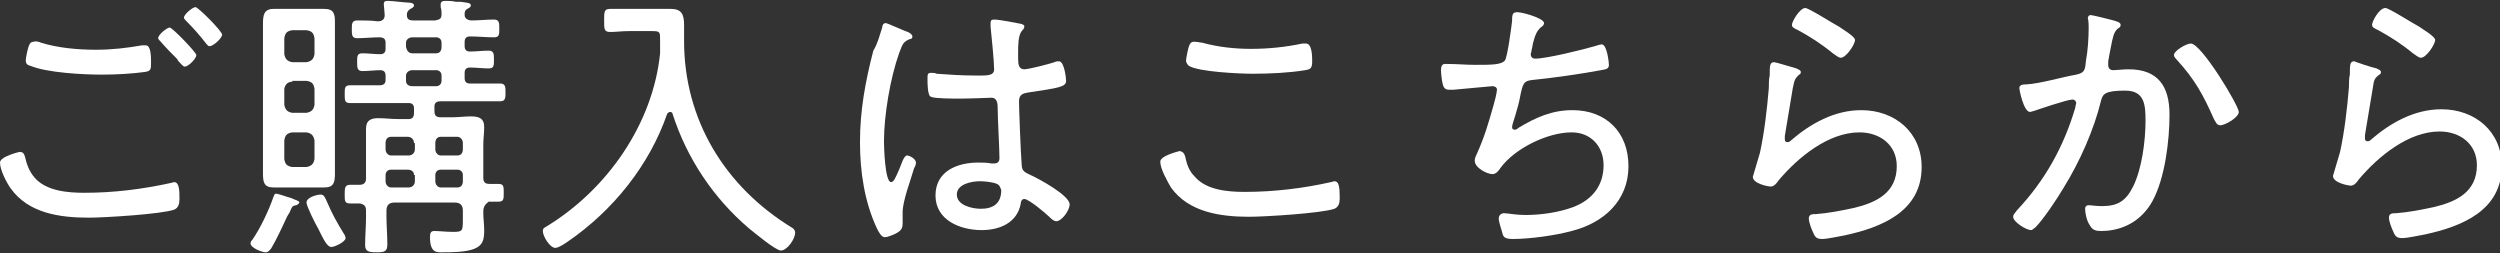
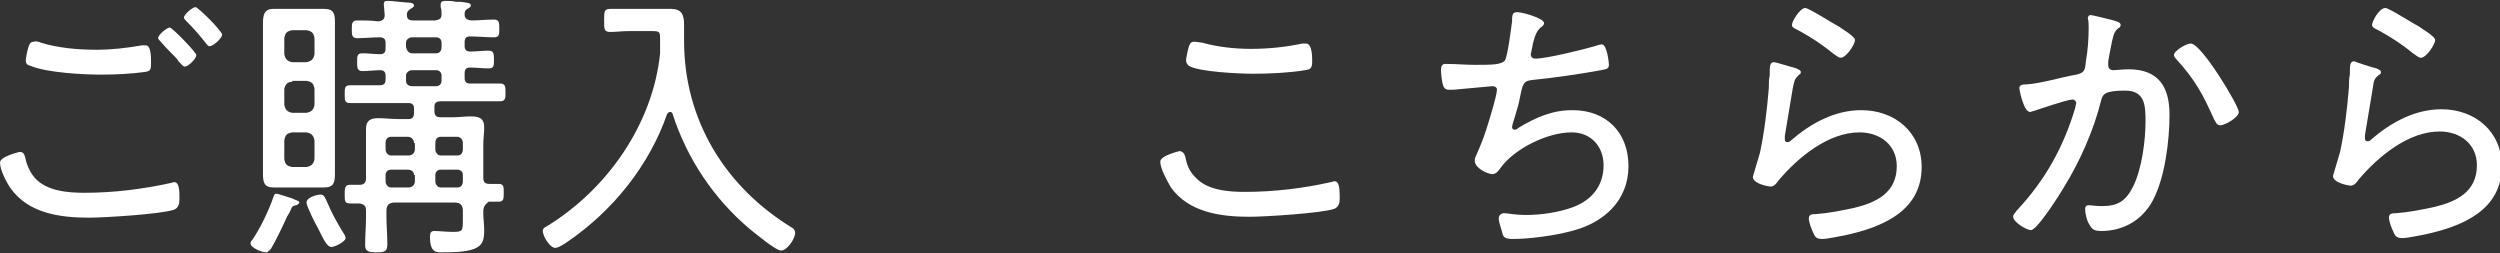
<svg xmlns="http://www.w3.org/2000/svg" version="1.1" id="レイヤー_1" x="0px" y="0px" viewBox="0 0 281.4 28.5" style="enable-background:new 0 0 281.4 28.5;" xml:space="preserve">
  <rect x="0" y="0" width="281.4" height="28.5" fill="#333333" stroke="none" />
  <style type="text/css">
	.st0{fill:#FFFFFF;}
</style>
  <g>
    <path class="st0" d="M2.2,17.1c0.4,0,0.5,0.2,0.6,0.5C3,18.5,3.3,19.3,3.9,20c1.3,1.5,3.7,1.7,5.6,1.7c3.3,0,6.5-0.4,9.7-1.1   c0.1,0,0.3-0.1,0.4-0.1c0.6,0,0.6,1,0.6,1.9c0,0.5-0.1,1-0.6,1.2c-1.4,0.5-7.8,0.9-9.6,0.9c-3.3,0-6.8-0.5-8.8-3.3   C0.7,20.5,0,19.1,0,18.3C0,17.6,2.2,17.1,2.2,17.1z M4.6,4.8c1.9,0.6,4.2,0.8,6.2,0.8c1.8,0,3.5-0.2,5.2-0.5c0.1,0,0.3,0,0.4,0   C17,5.1,17,6.4,17,7c0,0.8,0,1-0.7,1.1c-1.4,0.2-3.3,0.3-4.8,0.3c-2.1,0-6.2-0.2-8.1-1C3,7.3,2.9,7.1,2.9,6.8   c0-0.3,0.2-1.2,0.3-1.5c0.1-0.3,0.2-0.6,0.6-0.6C4,4.6,4.4,4.7,4.6,4.8z M22.1,6.2c0,0.4-0.9,1.3-1.3,1.3c-0.2,0-0.4-0.3-0.7-0.6   C20,6.8,20,6.7,19.9,6.6c-0.6-0.6-1.2-1.2-1.8-1.9c-0.1-0.1-0.3-0.3-0.3-0.4c0-0.4,1-1.2,1.3-1.2S22.1,5.9,22.1,6.2z M25,3.9   c0,0.4-1,1.3-1.4,1.3c-0.2,0-0.3-0.2-0.4-0.3c-0.7-0.9-1.4-1.7-2.2-2.5c-0.1-0.1-0.3-0.3-0.3-0.4c0-0.4,1-1.2,1.3-1.2   C22.3,0.8,25,3.5,25,3.9z" />
    <path class="st0" d="M33.3,23.1c-0.4,0.1-0.4,0.1-0.7,0.8l-0.3,0.5c-0.4,0.9-1.3,2.8-1.8,3.6c-0.2,0.2-0.3,0.4-0.6,0.4   c-0.4,0-1.7-0.5-1.7-1c0-0.2,0.1-0.3,0.2-0.4c0.9-1.3,1.9-3.4,2.4-4.9c0.1-0.2,0.1-0.3,0.3-0.3c0.2,0,1.3,0.4,1.7,0.5   c0.4,0.2,0.9,0.3,0.9,0.5C33.6,23,33.4,23.1,33.3,23.1z M37.7,17.2c0,0.8,0,1.5,0,2.3c0,1-0.1,1.6-1.2,1.6c-0.4,0-0.9,0-1.3,0h-3.1   c-0.4,0-0.9,0-1.3,0c-1.1,0-1.2-0.6-1.2-1.6c0-0.8,0-1.6,0-2.4V4.9c0-0.7,0-1.5,0-2.2c0-1,0.1-1.7,1.2-1.7c0.4,0,0.9,0,1.3,0h3.1   c0.4,0,0.9,0,1.3,0c1.1,0,1.2,0.6,1.2,1.5c0,0.8,0,1.6,0,2.4V17.2z M35.4,4.3c-0.1-0.6-0.3-0.8-0.9-0.9h-1.6   c-0.6,0.1-0.8,0.3-0.9,0.9v1.8c0.1,0.5,0.3,0.8,0.9,0.9h1.6c0.5-0.1,0.8-0.3,0.9-0.9V4.3z M32.9,9.2C32.4,9.2,32.1,9.5,32,10v1.8   c0.1,0.5,0.3,0.8,0.9,0.9h1.6c0.5-0.1,0.8-0.3,0.9-0.9V10c-0.1-0.6-0.3-0.8-0.9-0.9H32.9z M32.9,14.9c-0.6,0.1-0.8,0.3-0.9,0.9v2.1   c0.1,0.6,0.3,0.8,0.9,0.9h1.6c0.5-0.1,0.8-0.3,0.9-0.9v-2.1c-0.1-0.5-0.3-0.8-0.9-0.9H32.9z M37.3,27.8c-0.5,0-0.9-0.9-1.5-2.1   c-0.3-0.5-1.3-2.5-1.3-2.9c0-0.6,1.2-0.9,1.6-0.9c0.4,0,0.5,0.4,0.7,0.8c0.6,1.4,1.1,2.3,1.9,3.6c0.1,0.1,0.2,0.4,0.2,0.5   C38.9,27.2,37.7,27.8,37.3,27.8z M54.4,23.8V24c0,0.6,0.1,1.2,0.1,1.9c0,1-0.1,1.7-1.1,2.1c-1,0.4-2.6,0.4-3.6,0.4   c-0.6,0-1.4,0.1-1.4-1.7c0-0.5,0.1-0.7,0.5-0.7c0.5,0,1.3,0.1,2.1,0.1c1.1,0,1.1-0.1,1.1-1.5v-0.9c0-0.6-0.3-0.9-0.9-0.9h-6.8   c-0.6,0-0.9,0.3-0.9,0.9v0.7c0,1,0.1,2,0.1,3.1c0,0.8-0.3,0.9-1.2,0.9c-0.9,0-1.3-0.1-1.3-0.8c0-1.1,0.1-2.1,0.1-3.1v-0.8   c0-0.5-0.2-0.7-0.7-0.8c-0.4,0-0.7,0-1.1,0c-0.6,0-0.6-0.3-0.6-1c0-0.7,0-1.1,0.6-1.1c0.4,0,0.7,0,1.1,0c0.5,0,0.7-0.3,0.7-0.7   v-3.6c0-0.7,0-1.4,0-2c0-1,0.6-1.2,1.4-1.2c0.7,0,1.4,0.1,2.2,0.1H46c0.4,0,0.6-0.2,0.6-0.7v-0.5c0-0.4-0.2-0.6-0.6-0.6h-3.6   c-1,0-2,0-3,0c-0.6,0-0.6-0.3-0.6-1s0-1,0.6-1c1,0,2,0,3,0h0.3c0.5,0,0.7-0.2,0.7-0.6V8.5c0-0.4-0.2-0.6-0.6-0.6   c-0.6,0-1.3,0.1-2,0.1c-0.6,0-0.6-0.4-0.6-1c0-0.7,0-1,0.6-1c0.7,0,1.3,0.1,2,0.1c0.4,0,0.6-0.2,0.6-0.6V4.8c0-0.4-0.2-0.6-0.7-0.6   c-0.8,0-1.7,0.1-2.5,0.1c-0.6,0-0.6-0.4-0.6-1c0-0.6,0-1,0.6-1c0.8,0,1.6,0,2.3,0.1c0.5,0,0.8-0.2,0.8-0.7c0-0.3-0.1-1.1-0.1-1.2   c0-0.4,0.2-0.4,0.5-0.4c0.4,0,2,0.2,2.4,0.2c0.2,0,0.5,0.1,0.5,0.3c0,0.2-0.2,0.3-0.4,0.4c-0.3,0.2-0.4,0.4-0.4,0.6v0.1   c0,0.5,0.3,0.6,0.7,0.6H49c0.5-0.1,0.7-0.2,0.7-0.7c0-0.3,0-0.5-0.1-0.8c0-0.1,0-0.2,0-0.3c0-0.3,0.2-0.4,0.5-0.4   c0.4,0,0.8,0,1.2,0.1c0.2,0,0.4,0,0.5,0c0.7,0.1,1.2,0.1,1.2,0.4c0,0.2-0.2,0.3-0.4,0.4c-0.2,0.1-0.3,0.3-0.3,0.5   c0,0.1,0,0.1,0,0.2c0,0.4,0.4,0.6,0.8,0.6c0.8,0,1.7-0.1,2.5-0.1c0.6,0,0.6,0.4,0.6,1c0,0.7,0,1-0.6,1c-0.9,0-1.8-0.1-2.7-0.1   c-0.4,0-0.6,0.2-0.6,0.6v0.5c0,0.4,0.2,0.6,0.6,0.6c0.7,0,1.4-0.1,2.1-0.1c0.6,0,0.6,0.4,0.6,1c0,0.7,0,1-0.6,1   c-0.7,0-1.4-0.1-2.1-0.1c-0.4,0-0.6,0.2-0.6,0.6v0.6c0,0.4,0.2,0.6,0.6,0.6h0.4c1,0,2,0,3,0c0.6,0,0.6,0.4,0.6,1c0,0.6,0,1-0.6,1   c-1,0-2,0-3,0h-3.7c-0.5,0-0.7,0.2-0.7,0.6v0.5c0,0.5,0.2,0.7,0.7,0.7h1.3c0.7,0,1.4-0.1,2.1-0.1c0.9,0,1.5,0.2,1.5,1.2   c0,0.7-0.1,1.3-0.1,2v3.7c0,0.5,0.2,0.7,0.7,0.7c0.4,0,0.7,0,1,0c0.6,0,0.6,0.3,0.6,1c0,0.7,0,1-0.6,1c-0.4,0-0.7,0-1.1,0   C54.6,23,54.4,23.3,54.4,23.8z M46.6,16.1c0-0.4-0.3-0.7-0.7-0.7h-1.9c-0.4,0-0.6,0.3-0.6,0.7v0.7c0,0.4,0.3,0.7,0.6,0.7H46   c0.4,0,0.7-0.3,0.7-0.7V16.1z M46.6,19.7c0-0.4-0.3-0.6-0.7-0.6h-1.9c-0.4,0-0.6,0.3-0.6,0.6v0.7c0,0.4,0.3,0.7,0.6,0.7H46   c0.4,0,0.7-0.3,0.7-0.7V19.7z M46.4,4.2c-0.4,0-0.7,0.3-0.7,0.6v0.5C45.8,5.7,46,6,46.4,6h2.7c0.4,0,0.6-0.3,0.6-0.7V4.8   c0-0.4-0.3-0.6-0.6-0.6H46.4z M46.4,7.9c-0.4,0-0.7,0.3-0.7,0.6v0.6c0,0.4,0.3,0.6,0.7,0.6h2.7c0.4,0,0.6-0.3,0.6-0.6V8.5   c0-0.4-0.3-0.6-0.6-0.6H46.4z M52.1,16.1c0-0.4-0.3-0.7-0.6-0.7h-1.9c-0.4,0-0.6,0.3-0.6,0.7v0.7c0,0.4,0.3,0.7,0.6,0.7h1.9   c0.4,0,0.6-0.3,0.6-0.7V16.1z M52.1,19.7c0-0.4-0.3-0.6-0.6-0.6h-1.9c-0.4,0-0.6,0.3-0.6,0.6v0.7c0,0.4,0.3,0.7,0.6,0.7h1.9   c0.4,0,0.6-0.3,0.6-0.7V19.7z" />
    <path class="st0" d="M74.3,5.3V5.1c0-0.3,0-0.5,0-0.6c0-0.9,0-1-0.9-1h-2.6c-0.8,0-1.5,0.1-2.1,0.1c-0.7,0-0.7-0.3-0.7-1.3   c0-1,0-1.3,0.7-1.3C69.3,1,70.1,1,70.8,1h3.3c0.5,0,0.9,0,1.4,0c1.2,0,1.5,0.6,1.5,1.8c0,0.6,0,1.2,0,1.8c0,8.9,4.6,16.4,12.1,21   c0.2,0.1,0.4,0.3,0.4,0.6c0,0.7-0.9,2-1.6,2c-0.6,0-3.1-2.1-3.6-2.5c-4-3.4-7-7.9-8.6-12.9c0-0.1-0.1-0.2-0.3-0.2   c-0.1,0-0.2,0.1-0.3,0.2c-2,5.8-6.1,10.9-11.2,14.4c-0.3,0.2-1,0.7-1.4,0.7c-0.6,0-1.4-1.3-1.4-1.9c0-0.3,0.2-0.4,0.4-0.5   C68.4,21.3,73.5,13.9,74.3,6C74.3,5.7,74.3,5.6,74.3,5.3z" />
-     <path class="st0" d="M102.2,3.6c0.2,0.1,0.5,0.3,0.5,0.5c0,0.2-0.1,0.3-0.3,0.3c-0.7,0.3-0.8,0.5-1.2,1.6c-1,2.8-1.7,7-1.7,9.9   c0,0.6,0.1,4.6,0.8,4.6c0.3,0,0.5-0.5,0.9-1.4c0.2-0.4,0.5-1.6,0.9-1.6c0.3,0,1,0.4,1,0.8c0,0.2-0.1,0.5-0.2,0.6   c-0.4,1.4-1.3,3.7-1.3,5c0,0.4,0,0.9,0,1.3c0,0.7-0.4,0.9-1,1.2c-0.3,0.1-0.7,0.3-1,0.3c-0.4,0-0.7-0.6-0.9-1   c-1.4-3-1.9-6.4-1.9-9.7c0-3.6,0.6-6.8,1.5-10.3C98.8,4.9,99,4,99.3,3.1c0-0.2,0.1-0.5,0.4-0.5C99.9,2.6,101.8,3.5,102.2,3.6z    M115,2.7c0.2,0.1,0.3,0.1,0.3,0.3s-0.2,0.4-0.3,0.5c-0.4,0.5-0.4,1.7-0.4,2.4v0.7c0,0.7,0.1,1.2,0.7,1.2c0.5,0,2.8-0.6,3.4-0.8   c0.1-0.1,0.4-0.1,0.5-0.1c0.6,0,0.8,1.9,0.8,2.2c0,0.7-0.9,0.8-4.2,1.3c-0.6,0.1-1.1,0.2-1.1,1c0,0.8,0.2,6,0.3,7.1   c0,0.8,0.4,0.9,1,1.2c0.9,0.4,4.4,2.3,4.4,3.3c0,0.7-0.9,1.9-1.5,1.9c-0.3,0-0.6-0.3-0.8-0.5c-0.4-0.4-2.3-2-2.8-2   c-0.3,0-0.4,0.3-0.4,0.5c-0.4,2.2-2.4,3-4.4,3c-2.4,0-5.2-1.1-5.2-3.9c0-2.7,2.4-3.7,4.8-3.7c0.5,0,1,0,1.5,0.1c0.1,0,0.2,0,0.3,0   c0.4,0,0.6-0.2,0.6-0.6c0-1.1-0.2-4.4-0.2-5.6c0-0.4,0-1.2-0.7-1.2c-0.2,0-2.3,0.1-3.6,0.1c-0.6,0-2.8,0-3.2-0.2   c-0.4-0.1-0.4-1.5-0.4-2s0-0.7,0.4-0.7c0.2,0,0.5,0,0.6,0.1c1.4,0.1,2.8,0.2,4.2,0.2c1.4,0,2.3,0.1,2.3-0.7s-0.3-3.9-0.4-4.8V2.6   c0-0.3,0.1-0.4,0.4-0.4C112.5,2.2,114.5,2.6,115,2.7z M112.2,20.7c-0.4-0.2-1.4-0.3-1.9-0.3c-0.9,0-2.6,0.3-2.6,1.5   c0,1.2,1.7,1.6,2.7,1.6c1.4,0,2.3-0.6,2.3-2.1C112.6,21.1,112.5,20.8,112.2,20.7z" />
    <path class="st0" d="M133.4,17.6c0.2,0.9,0.4,1.6,1.1,2.3c1.3,1.5,3.7,1.7,5.6,1.7c3.3,0,6.6-0.4,9.7-1.1c0.1,0,0.3-0.1,0.4-0.1   c0.5,0,0.6,0.6,0.6,1.9c0,0.5-0.1,1-0.6,1.2c-1.4,0.5-7.8,0.9-9.6,0.9c-3.2,0-6.8-0.5-8.8-3.3c-0.4-0.7-1.2-2.1-1.2-2.9   c0-0.7,2.2-1.2,2.2-1.2C133.2,17.1,133.3,17.3,133.4,17.6z M135.3,4.8c1.8,0.5,3.7,0.7,5.5,0.7c2,0,3.9-0.2,5.8-0.6   c0.1,0,0.3,0,0.4,0c0.7,0,0.7,1.5,0.7,2c0,0.8-0.2,0.9-0.8,1c-1.8,0.3-4,0.4-5.9,0.4c-1.4,0-6.1-0.2-7.2-0.9   c-0.2-0.2-0.3-0.4-0.3-0.6c0-0.2,0.2-1.2,0.3-1.5c0.1-0.3,0.2-0.6,0.6-0.6C134.8,4.7,135.1,4.8,135.3,4.8z" />
    <path class="st0" d="M173.8,2.6c0,0.2-0.2,0.4-0.4,0.5c-0.4,0.4-0.6,0.8-0.8,1.6c-0.1,0.3-0.1,0.6-0.2,0.9c0,0.2-0.1,0.4-0.1,0.5   c0,0.2,0.1,0.5,0.5,0.5c1.3,0,5.3-1,6.7-1.4c0.3-0.1,0.6-0.2,0.8-0.2c0.6,0,0.8,2.1,0.8,2.3c0,0.5-0.4,0.5-0.9,0.6   c-2.1,0.4-5.6,0.9-7.7,1.1c-1,0.1-1.1,0.4-1.4,1.9c-0.1,0.6-0.3,1.3-0.6,2.3c-0.1,0.3-0.3,0.9-0.3,1.1c0,0.2,0.1,0.3,0.3,0.3   c0.2,0,0.3-0.1,0.4-0.2c2-1.2,3.8-2,6.1-2c3.8,0,6.3,2.5,6.3,6.3c0,3.9-2.8,6.4-6.4,7.3c-1.8,0.5-4.7,0.9-6.6,0.9   c-0.9,0-1.1-0.2-1.2-0.7c-0.1-0.4-0.4-1.2-0.4-1.6c0-0.4,0.3-0.6,0.6-0.6c0.4,0,1.3,0.2,2.4,0.2c1.8,0,3.8-0.3,5.4-0.9   c2.1-0.8,3.4-2.4,3.4-4.7c0-2.1-1.4-3.7-3.6-3.7c-2.7,0-6.4,1.8-8,4c-0.2,0.3-0.5,0.7-0.9,0.7c-0.6,0-2-0.7-2-1.5   c0-0.3,0.1-0.5,0.2-0.7c0.9-2,1.3-3.4,1.9-5.5c0.1-0.3,0.4-1.5,0.4-1.8c0-0.3-0.3-0.4-0.5-0.4l-4.4,0.4c-0.2,0-0.4,0-0.5,0   c-0.4,0-0.6-0.2-0.7-0.6c-0.1-0.4-0.2-1.2-0.2-1.6c0-0.8,0.4-0.7,0.7-0.7c1.1,0,2.1,0.1,3.1,0.1c1.9,0,3,0,3.4-0.5   c0.3-0.5,0.7-3.6,0.8-4.4c0-0.5,0-1,0.4-1C170.8,1.2,173.8,2,173.8,2.6z" />
    <path class="st0" d="M202.2,7.7c0.2,0.1,0.5,0.2,0.5,0.4c0,0.2-0.1,0.3-0.2,0.3C202,8.9,202,9,201.8,9.9c-0.3,1.8-0.6,3.6-0.9,5.4   c0,0.1,0,0.3,0,0.4c0,0.2,0.1,0.3,0.3,0.3c0.2,0,0.3-0.1,0.4-0.2c2.2-1.9,4.9-3.4,7.9-3.4c3.8,0,6.8,2.5,6.8,6.4   c0,5-4.5,6.8-8.7,7.7c-0.6,0.1-1.9,0.4-2.5,0.4c-0.6,0-0.8-0.2-1-0.7c-0.2-0.4-0.5-1.2-0.5-1.6c0-0.5,0.4-0.5,0.8-0.5   c1.4-0.1,2.9-0.4,4.3-0.7c2.5-0.6,4.8-1.7,4.8-4.7c0-2.4-1.9-3.8-4.2-3.8c-3.5,0-6.9,2.8-9.1,5.4c-0.2,0.3-0.5,0.7-0.9,0.7   c-0.2,0-2-0.3-2-1.1c0,0,0.6-2,0.8-2.7c0.5-2.3,0.8-4.9,1-7.3c0-0.5,0-1,0.1-1.4c0-1.1,0-1.5,0.5-1.5C199.9,7,201.8,7.6,202.2,7.7z    M203.2,0.9c0.4,0,3.2,1.8,3.8,2.1c0.4,0.3,1.8,1.1,1.8,1.5c0,0.5-1,2-1.6,2c-0.3,0-0.7-0.4-0.9-0.5c-1.2-1-2.6-1.9-3.9-2.6   c-0.4-0.2-0.7-0.3-0.7-0.6C201.7,2.4,202.6,0.9,203.2,0.9z" />
    <path class="st0" d="M237.9,2.3c0.3,0.1,0.8,0.2,0.8,0.5c0,0.2-0.1,0.3-0.3,0.4c-0.5,0.4-0.6,1.1-0.8,2.1c-0.1,0.5-0.2,1-0.3,1.6   c0,0.1,0,0.3,0,0.4c0,0.4,0.2,0.6,0.6,0.6c0.2,0,1.1-0.1,1.7-0.1c3.3,0,4.6,1.9,4.6,5.1c0,2.9-0.5,7.1-1.9,9.7   c-1.2,2.2-3.3,3.4-5.8,3.4c-0.6,0-1-0.1-1.3-0.7c-0.3-0.4-0.5-1.3-0.5-1.8c0-0.2,0.1-0.4,0.4-0.4c0.3,0,0.8,0.1,1.5,0.1   c1.8,0,2.7-0.6,3.5-2.2c1-2,1.4-5.2,1.4-7.4c0-1.8-0.1-3.4-2.3-3.4c-2.3,0-2.5,0.4-2.7,1.1c-0.8,3.3-2.4,6.9-4.2,9.8   c-0.7,1.2-2.3,3.6-3.2,4.5c-0.2,0.1-0.3,0.3-0.5,0.3c-0.5,0-2-0.9-2-1.5c0-0.3,0.3-0.5,0.4-0.7c3.2-3.4,5.3-7.2,6.6-11.6   c0-0.2,0.1-0.4,0.1-0.5c0-0.2-0.2-0.4-0.4-0.4c-0.6,0-3.8,1.1-4.4,1.3c-0.1,0-0.3,0.1-0.4,0.1c-0.7,0-1.2-2.4-1.2-2.7   c0-0.4,0.5-0.4,0.8-0.4c1.6-0.1,3.9-0.8,5.6-1.1c1-0.2,1-0.6,1.1-1.6c0.2-1,0.3-2.6,0.3-3.6c0-0.4,0-0.8-0.1-1.2V2.1   c0-0.2,0.1-0.4,0.3-0.4C235.6,1.7,237.5,2.2,237.9,2.3z M252,12.6c0,0.6-1.5,1.5-2.1,1.5c-0.4,0-0.5-0.4-0.7-0.7   c-1.2-2.7-2.1-4.4-4.2-6.7c-0.1-0.1-0.3-0.3-0.3-0.5c0-0.5,1.4-1.3,1.9-1.3C247.8,4.9,252,11.9,252,12.6z" />
    <path class="st0" d="M267.5,7.7c0.2,0.1,0.5,0.2,0.5,0.4c0,0.2-0.1,0.3-0.2,0.3c-0.5,0.4-0.6,0.6-0.7,1.4c-0.3,1.8-0.6,3.6-0.9,5.4   c0,0.1,0,0.3,0,0.4c0,0.2,0.1,0.3,0.3,0.3c0.2,0,0.3-0.1,0.4-0.2c2.2-1.9,4.9-3.4,7.9-3.4c3.8,0,6.8,2.5,6.8,6.4   c0,5-4.5,6.8-8.7,7.7c-0.6,0.1-1.9,0.4-2.5,0.4c-0.6,0-0.8-0.2-1-0.7c-0.2-0.4-0.5-1.2-0.5-1.6c0-0.5,0.4-0.5,0.8-0.5   c1.4-0.1,2.9-0.4,4.3-0.7c2.5-0.6,4.8-1.7,4.8-4.7c0-2.4-1.9-3.8-4.2-3.8c-3.5,0-6.9,2.8-9.1,5.4c-0.2,0.3-0.5,0.7-0.9,0.7   c-0.2,0-2-0.3-2-1.1c0,0,0.6-2,0.8-2.7c0.5-2.3,0.8-4.9,1-7.3c0-0.5,0-1,0.1-1.4c0-1.1,0-1.5,0.5-1.5C265.2,7,267,7.6,267.5,7.7z    M268.5,0.9c0.4,0,3.2,1.8,3.8,2.1c0.4,0.3,1.8,1.1,1.8,1.5c0,0.5-1,2-1.6,2c-0.3,0-0.7-0.4-0.9-0.5c-1.2-1-2.6-1.9-3.9-2.6   c-0.4-0.2-0.7-0.3-0.7-0.6C267,2.4,267.8,0.9,268.5,0.9z" />
  </g>
</svg>